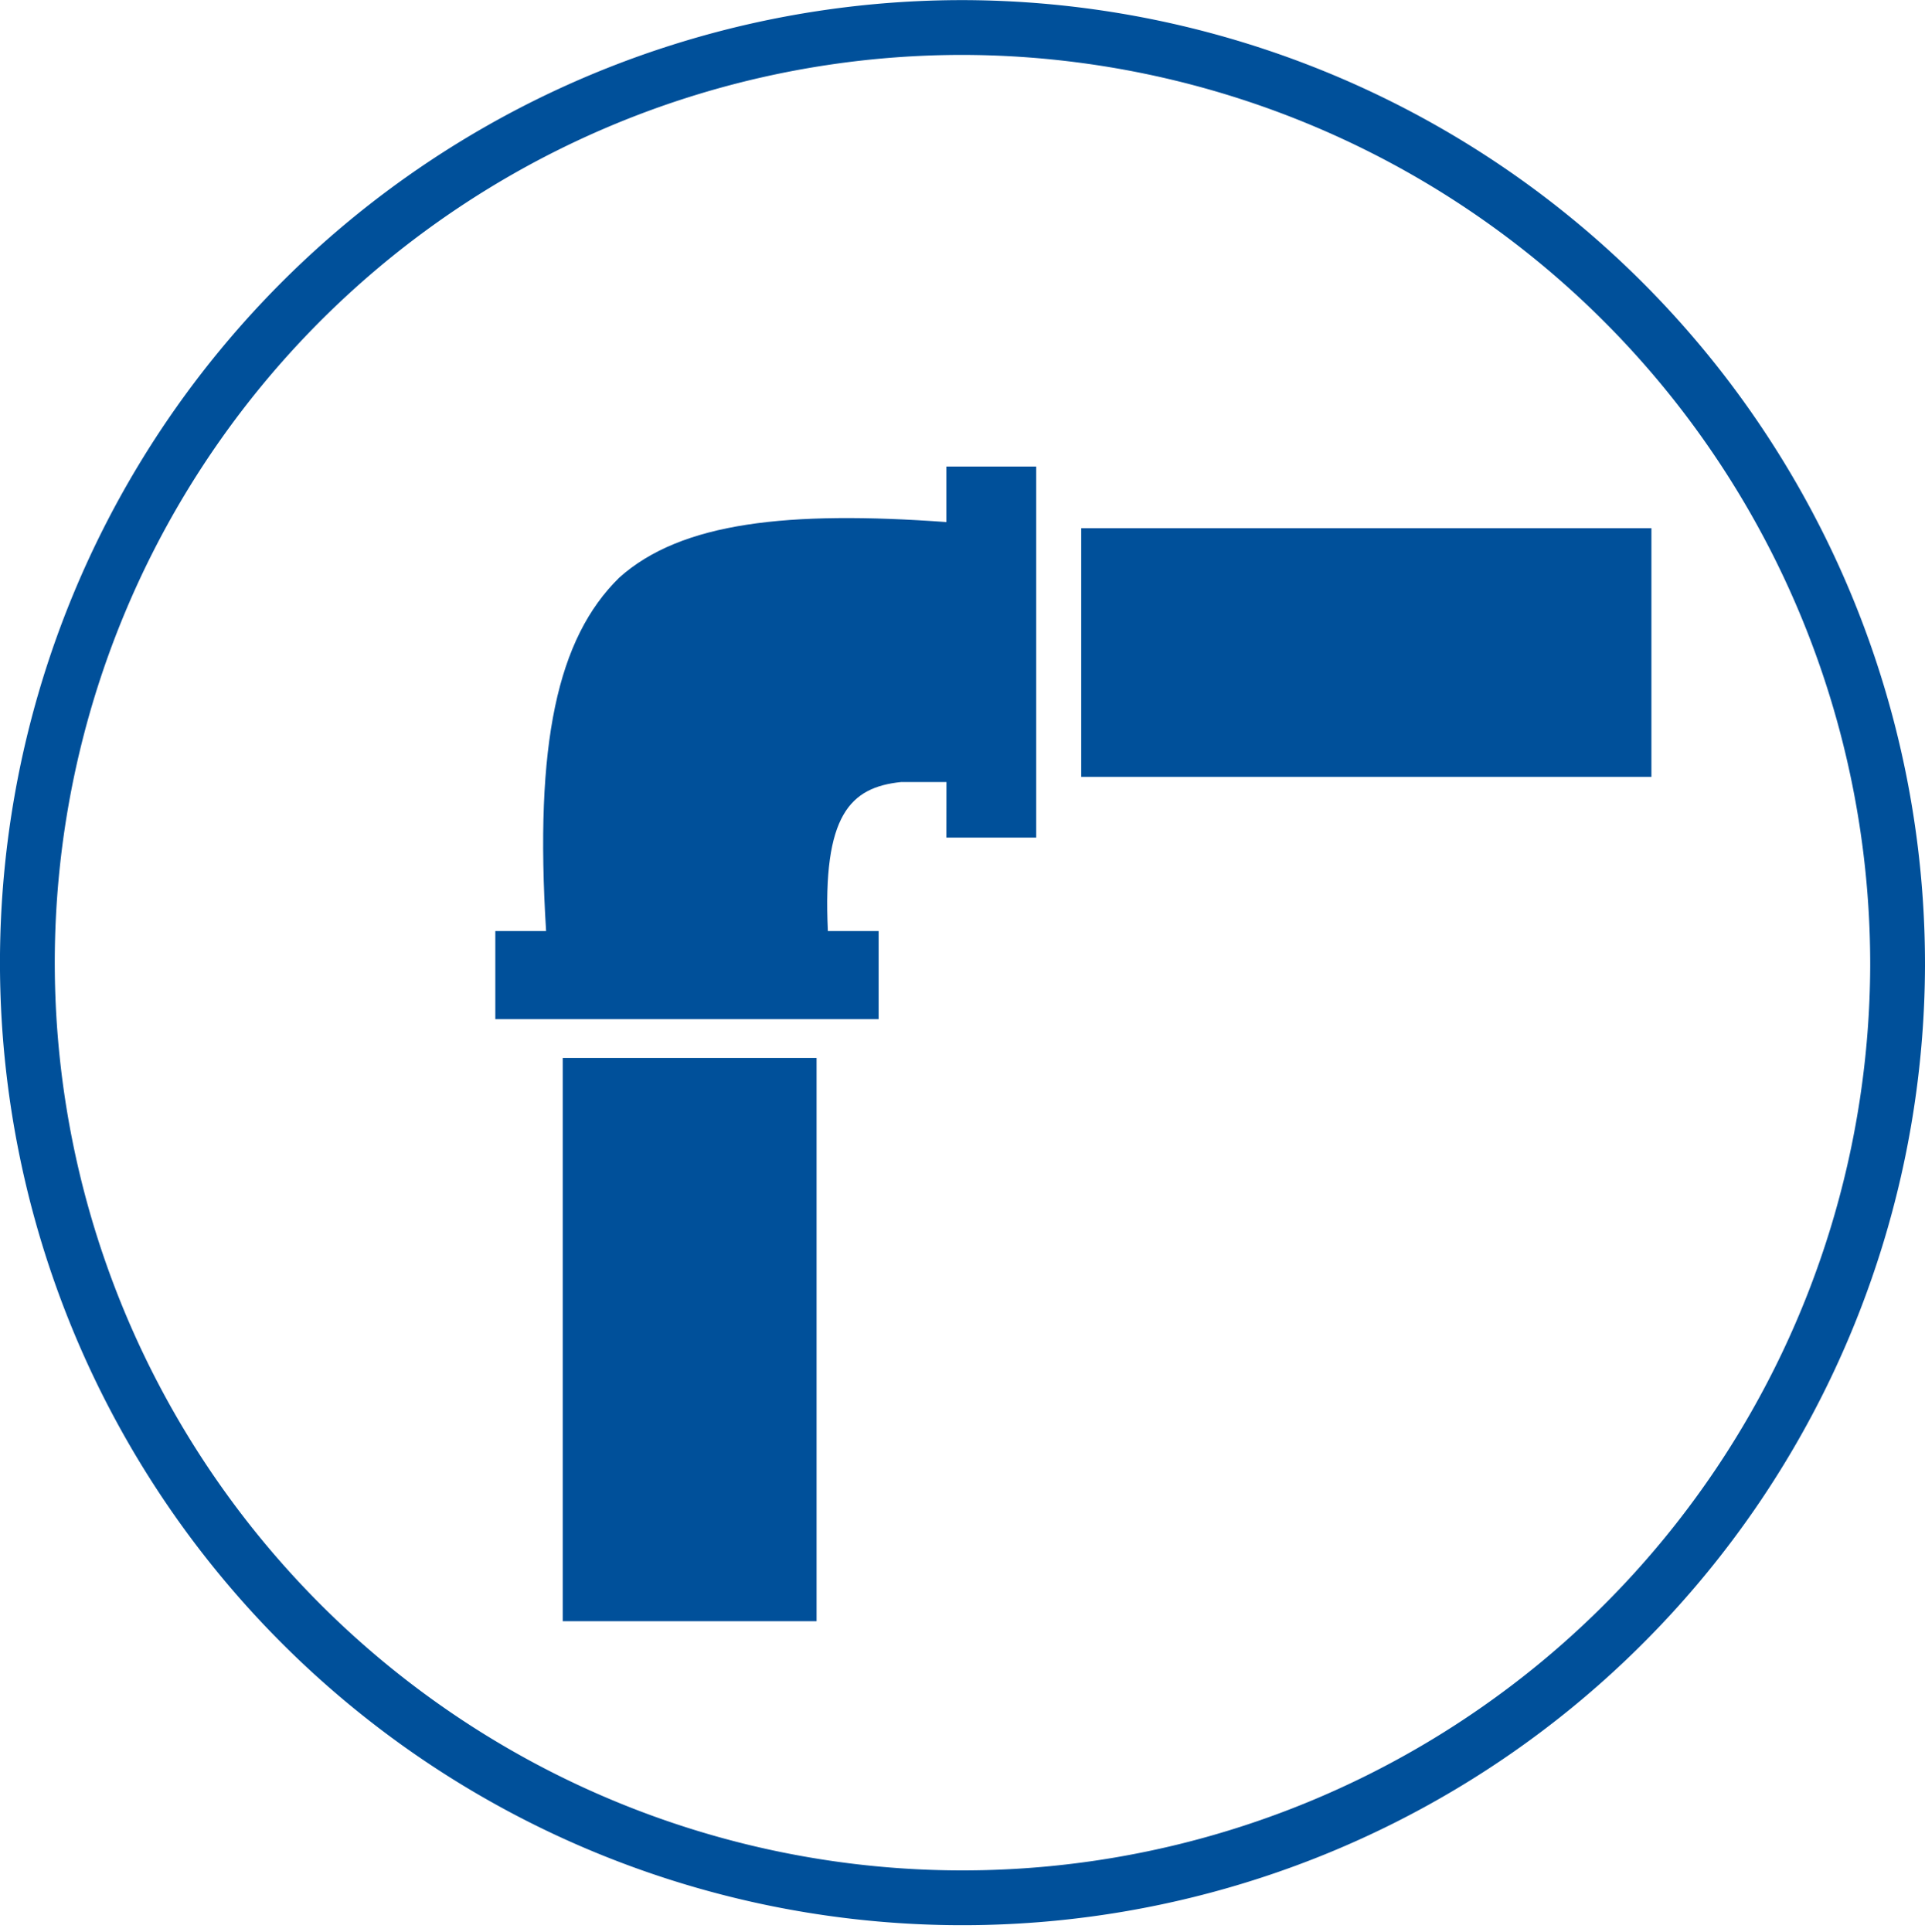
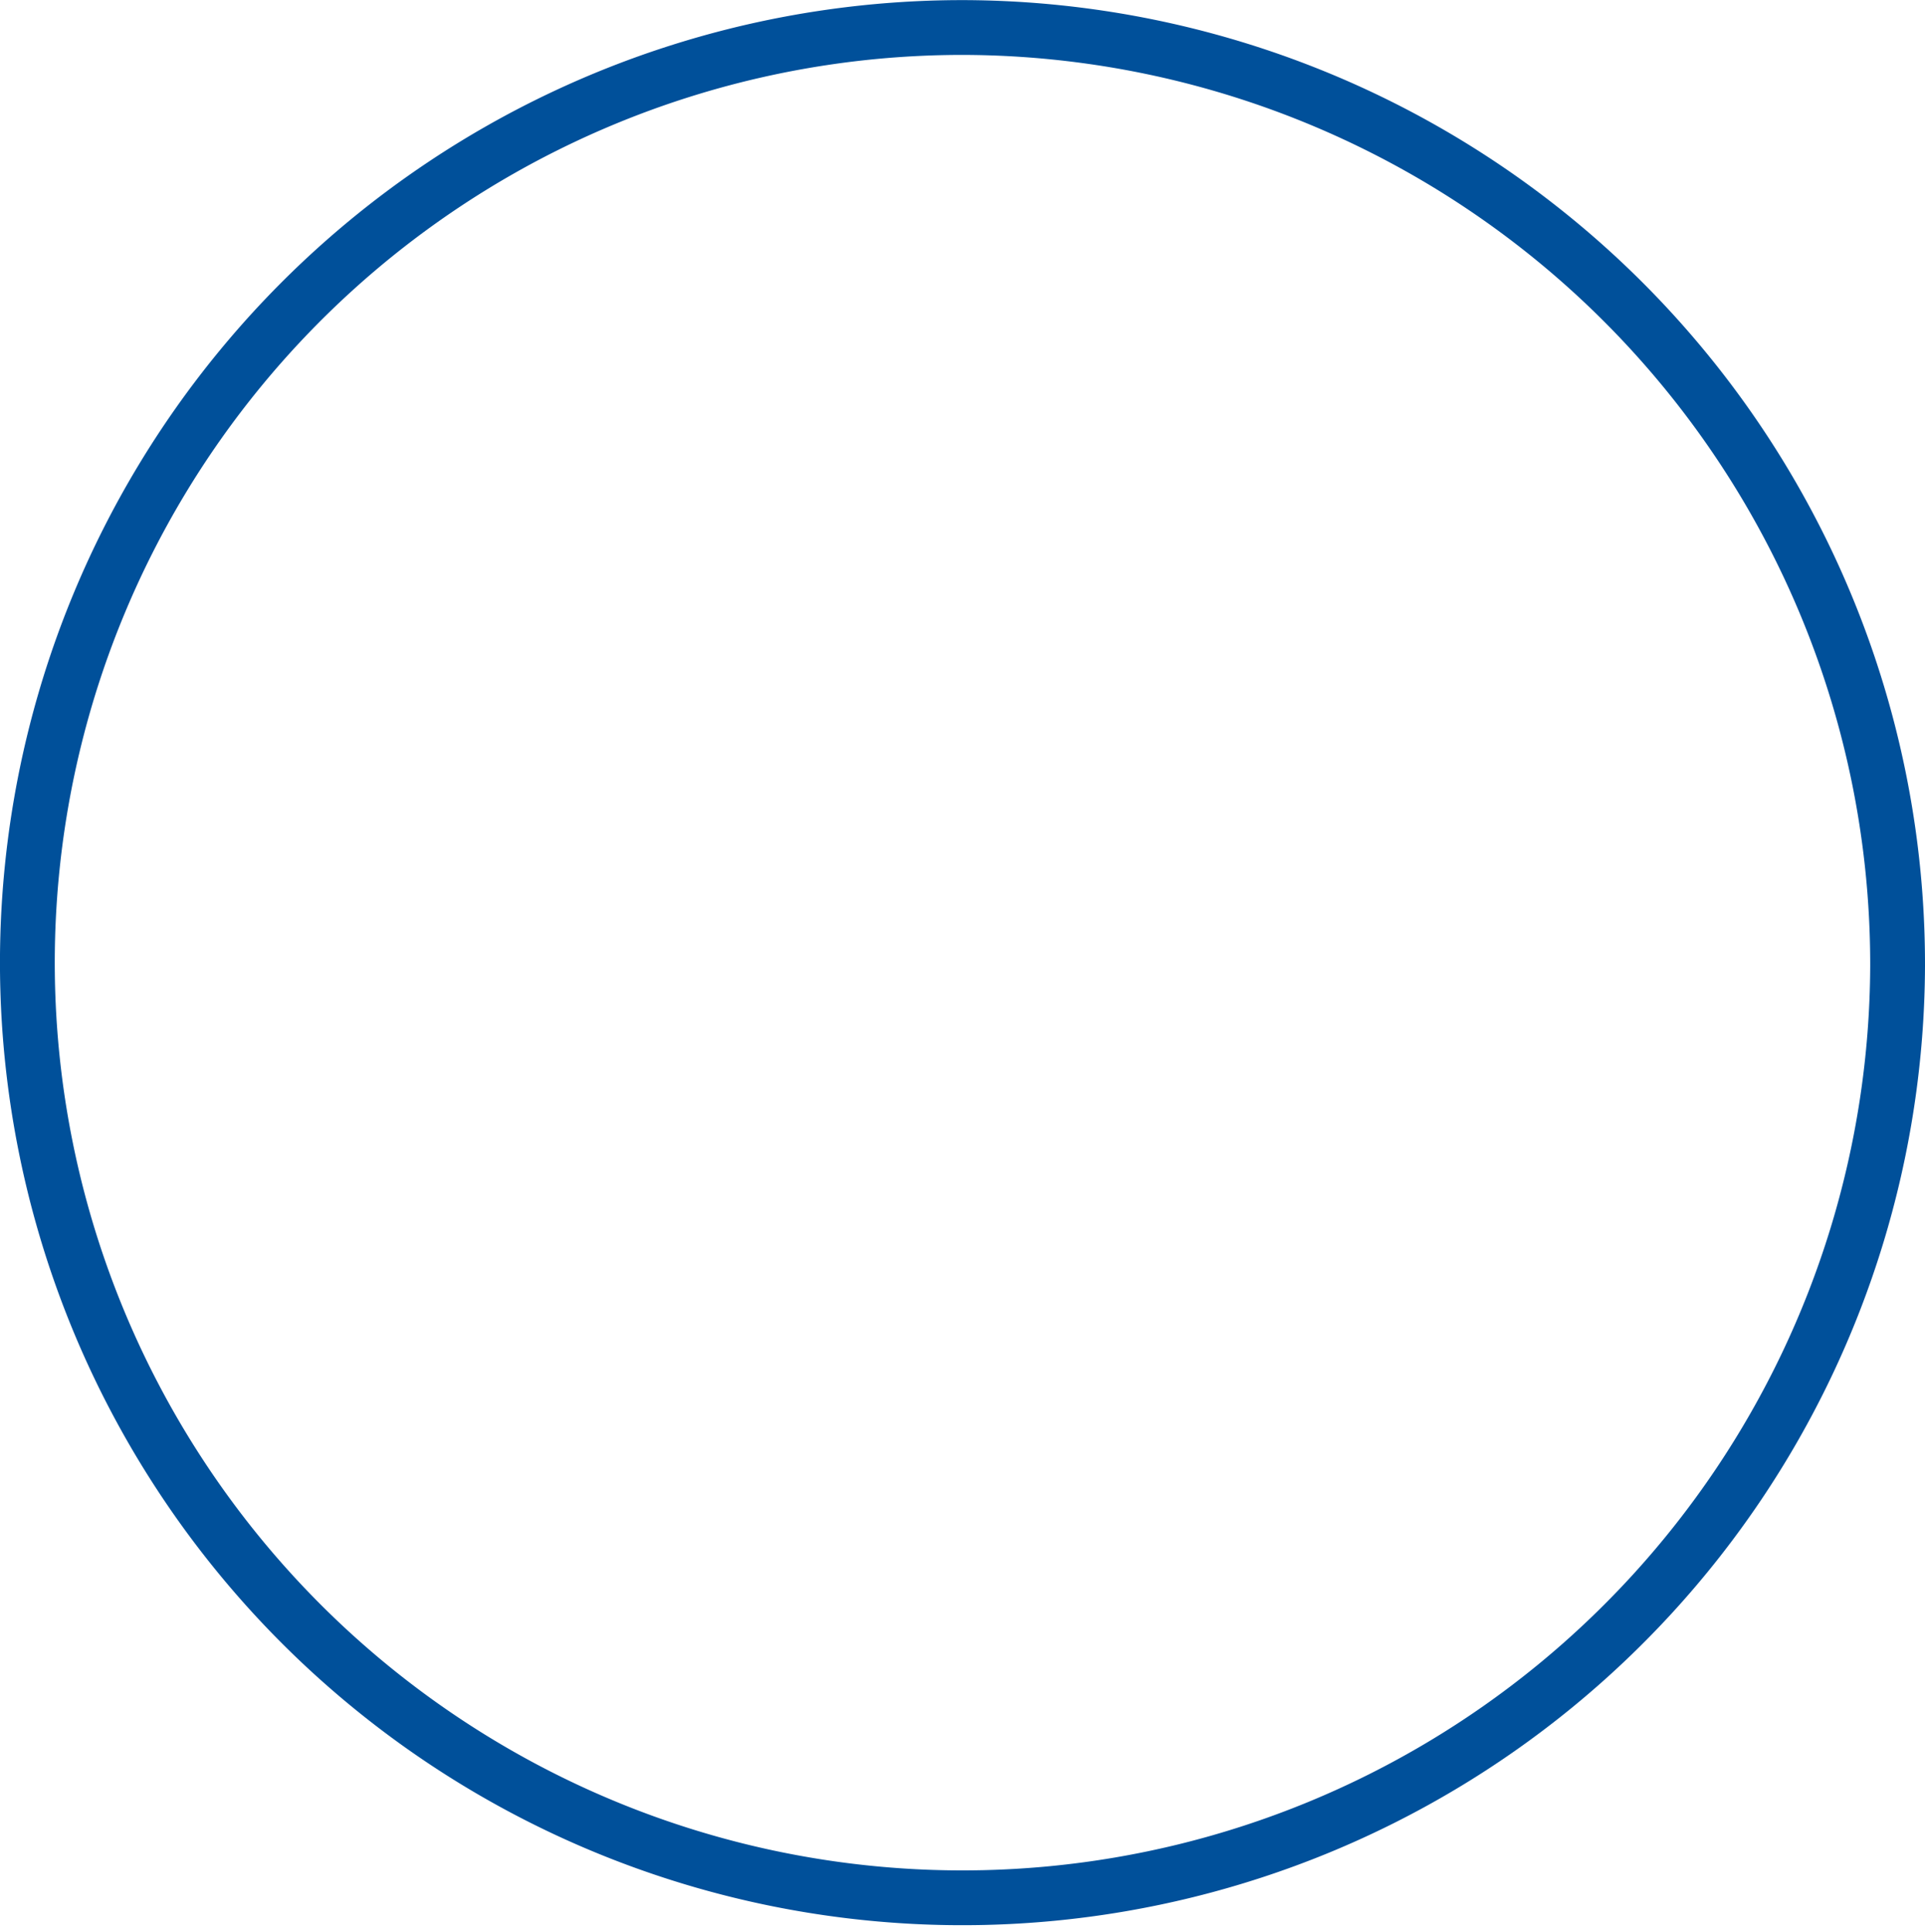
<svg xmlns="http://www.w3.org/2000/svg" width="70.257" height="70.496" viewBox="0 0 70.257 70.496">
  <g transform="translate(-3368.122 -5900.148)">
    <path d="M1330.379,332.4a34.129,34.129,0,1,1-34.13-34.248,34.19,34.19,0,0,1,34.13,34.248" transform="translate(2107 5603)" fill="none" stroke="#00509a" stroke-linecap="round" stroke-linejoin="round" stroke-width="2" />
-     <path d="M1300.583,316.425h20.811V325.5h-20.811ZM1281.66,335.76h9.264v20.555h-9.264Zm14.005-10.071h-1.654c-1.856.193-2.873,1.192-2.674,5.439h1.853v3.215H1279.2v-3.215h1.853c-.427-6.856.409-10.681,2.671-12.9,2.261-2.027,6.166-2.444,11.938-2.027v-2.027h3.279v13.543h-3.279Z" transform="translate(2107 5603)" fill="#00509a" />
  </g>
</svg>